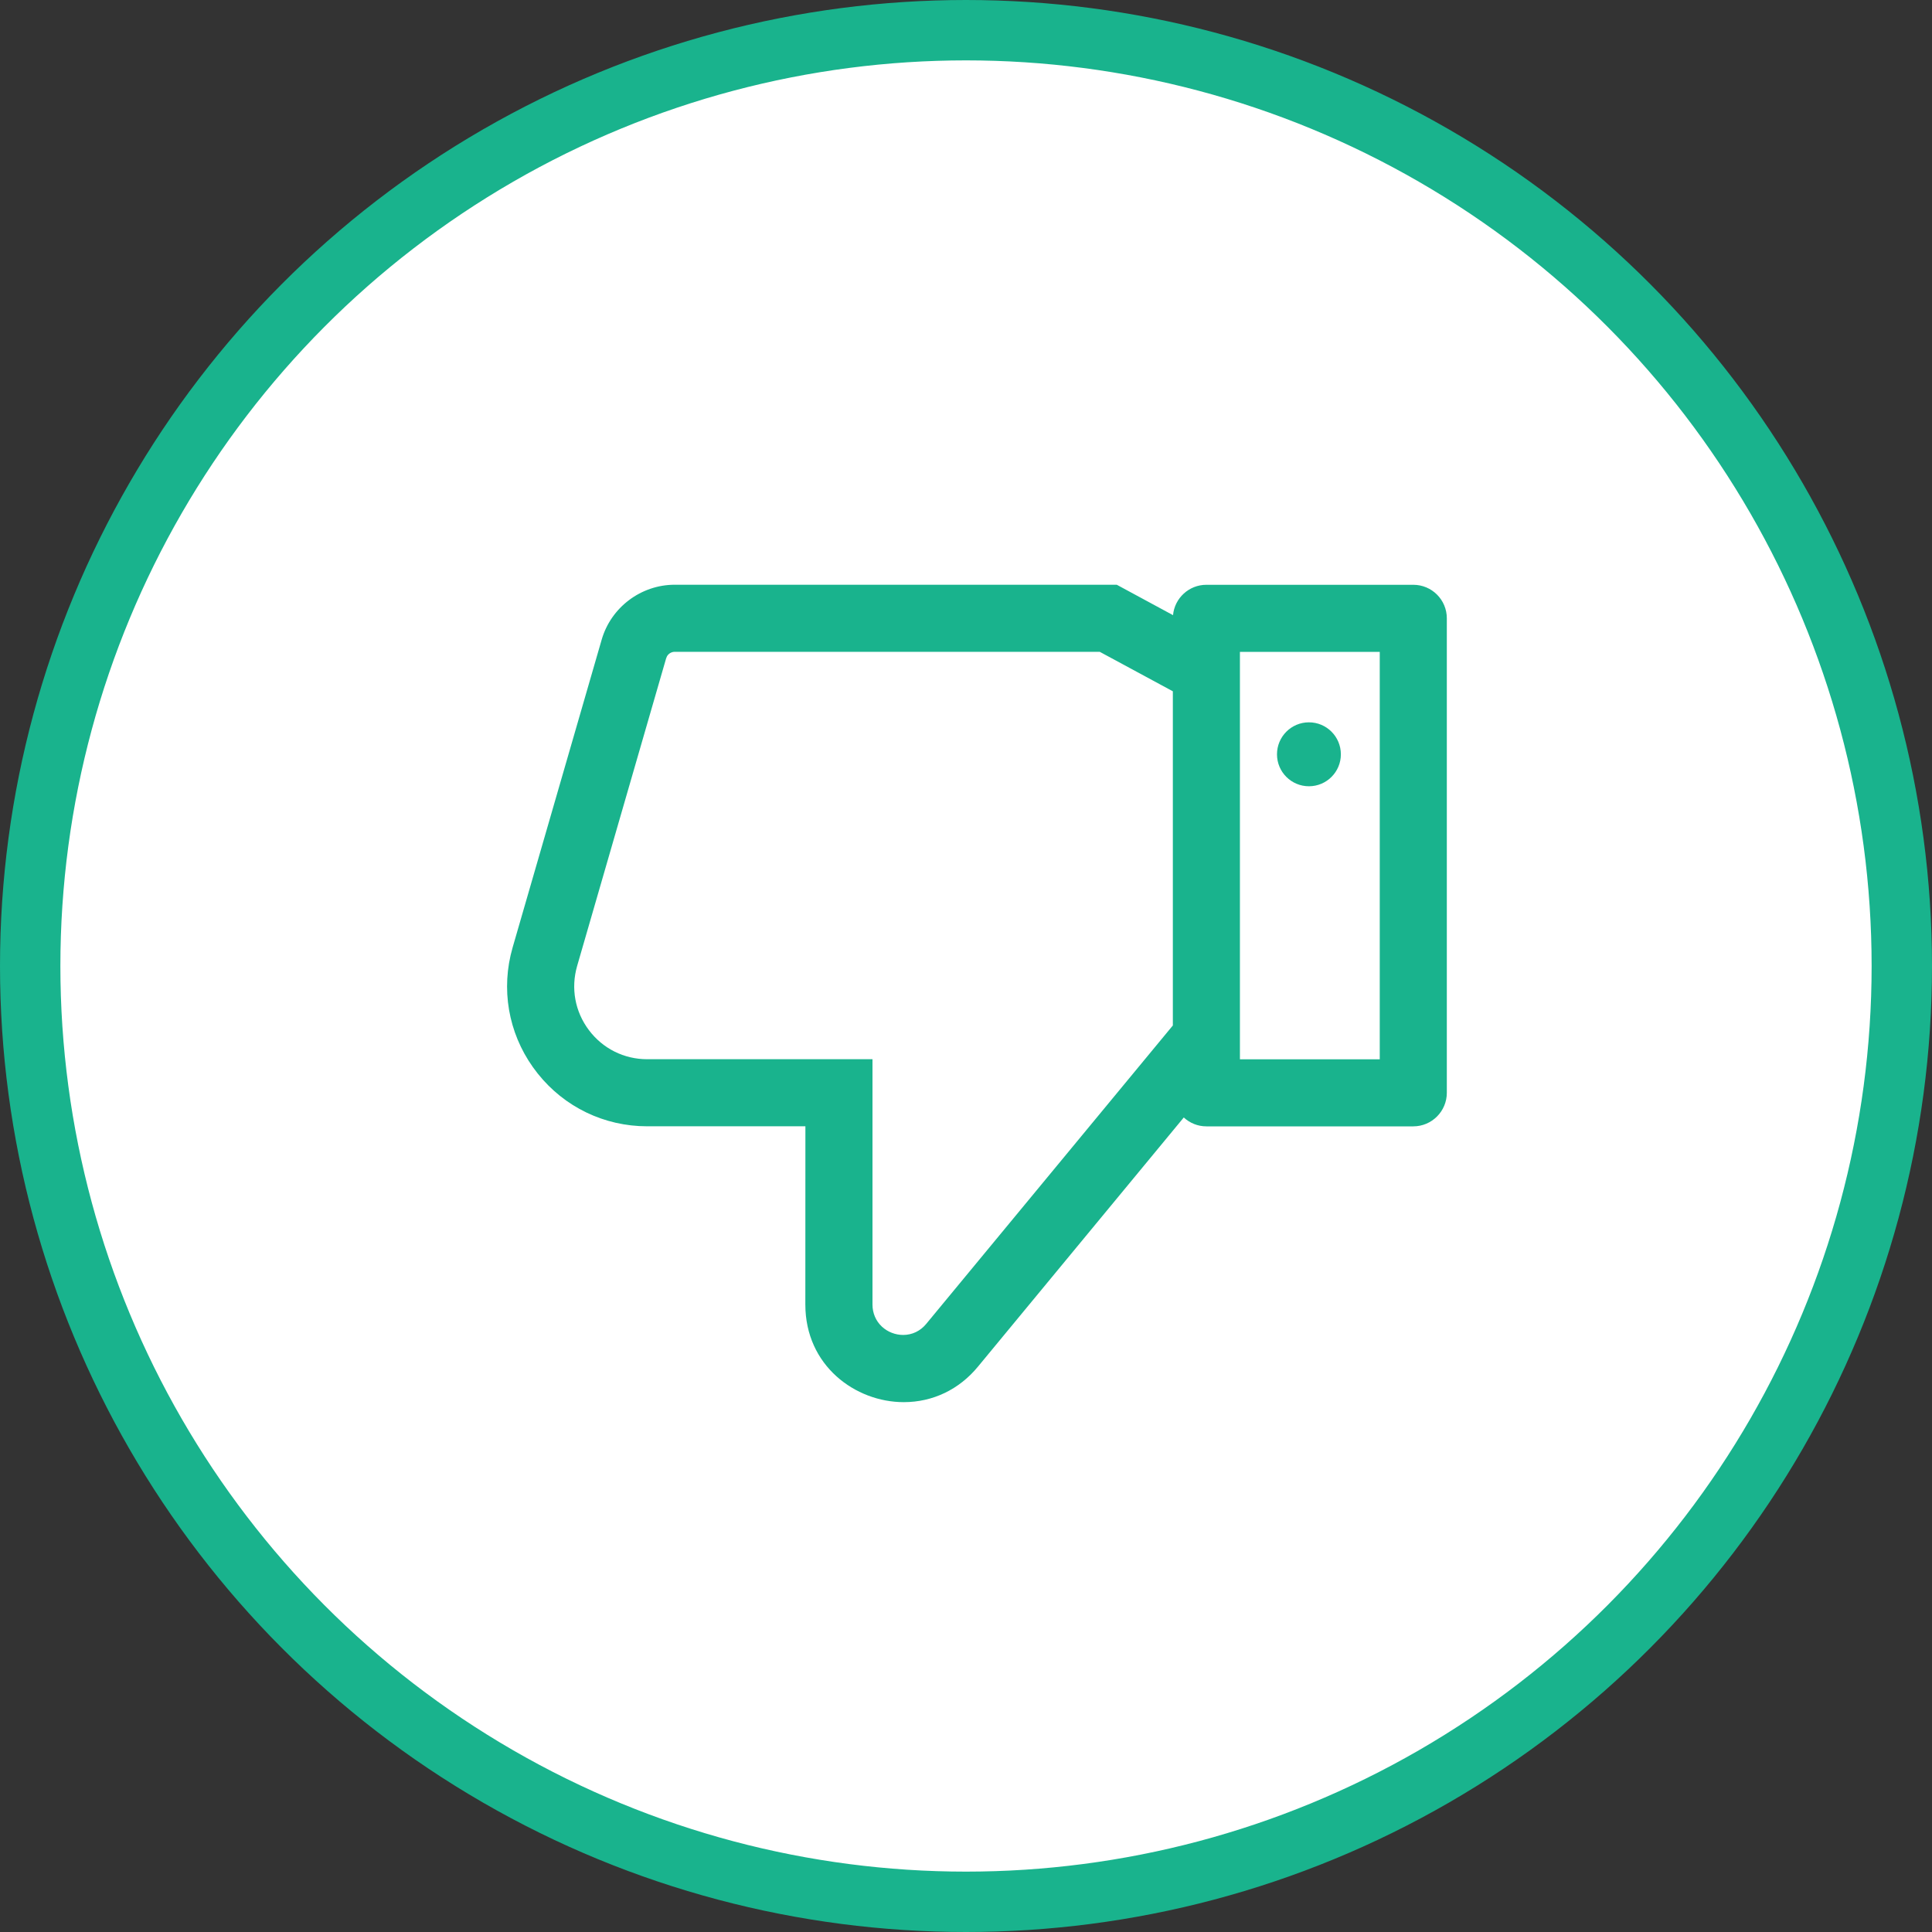
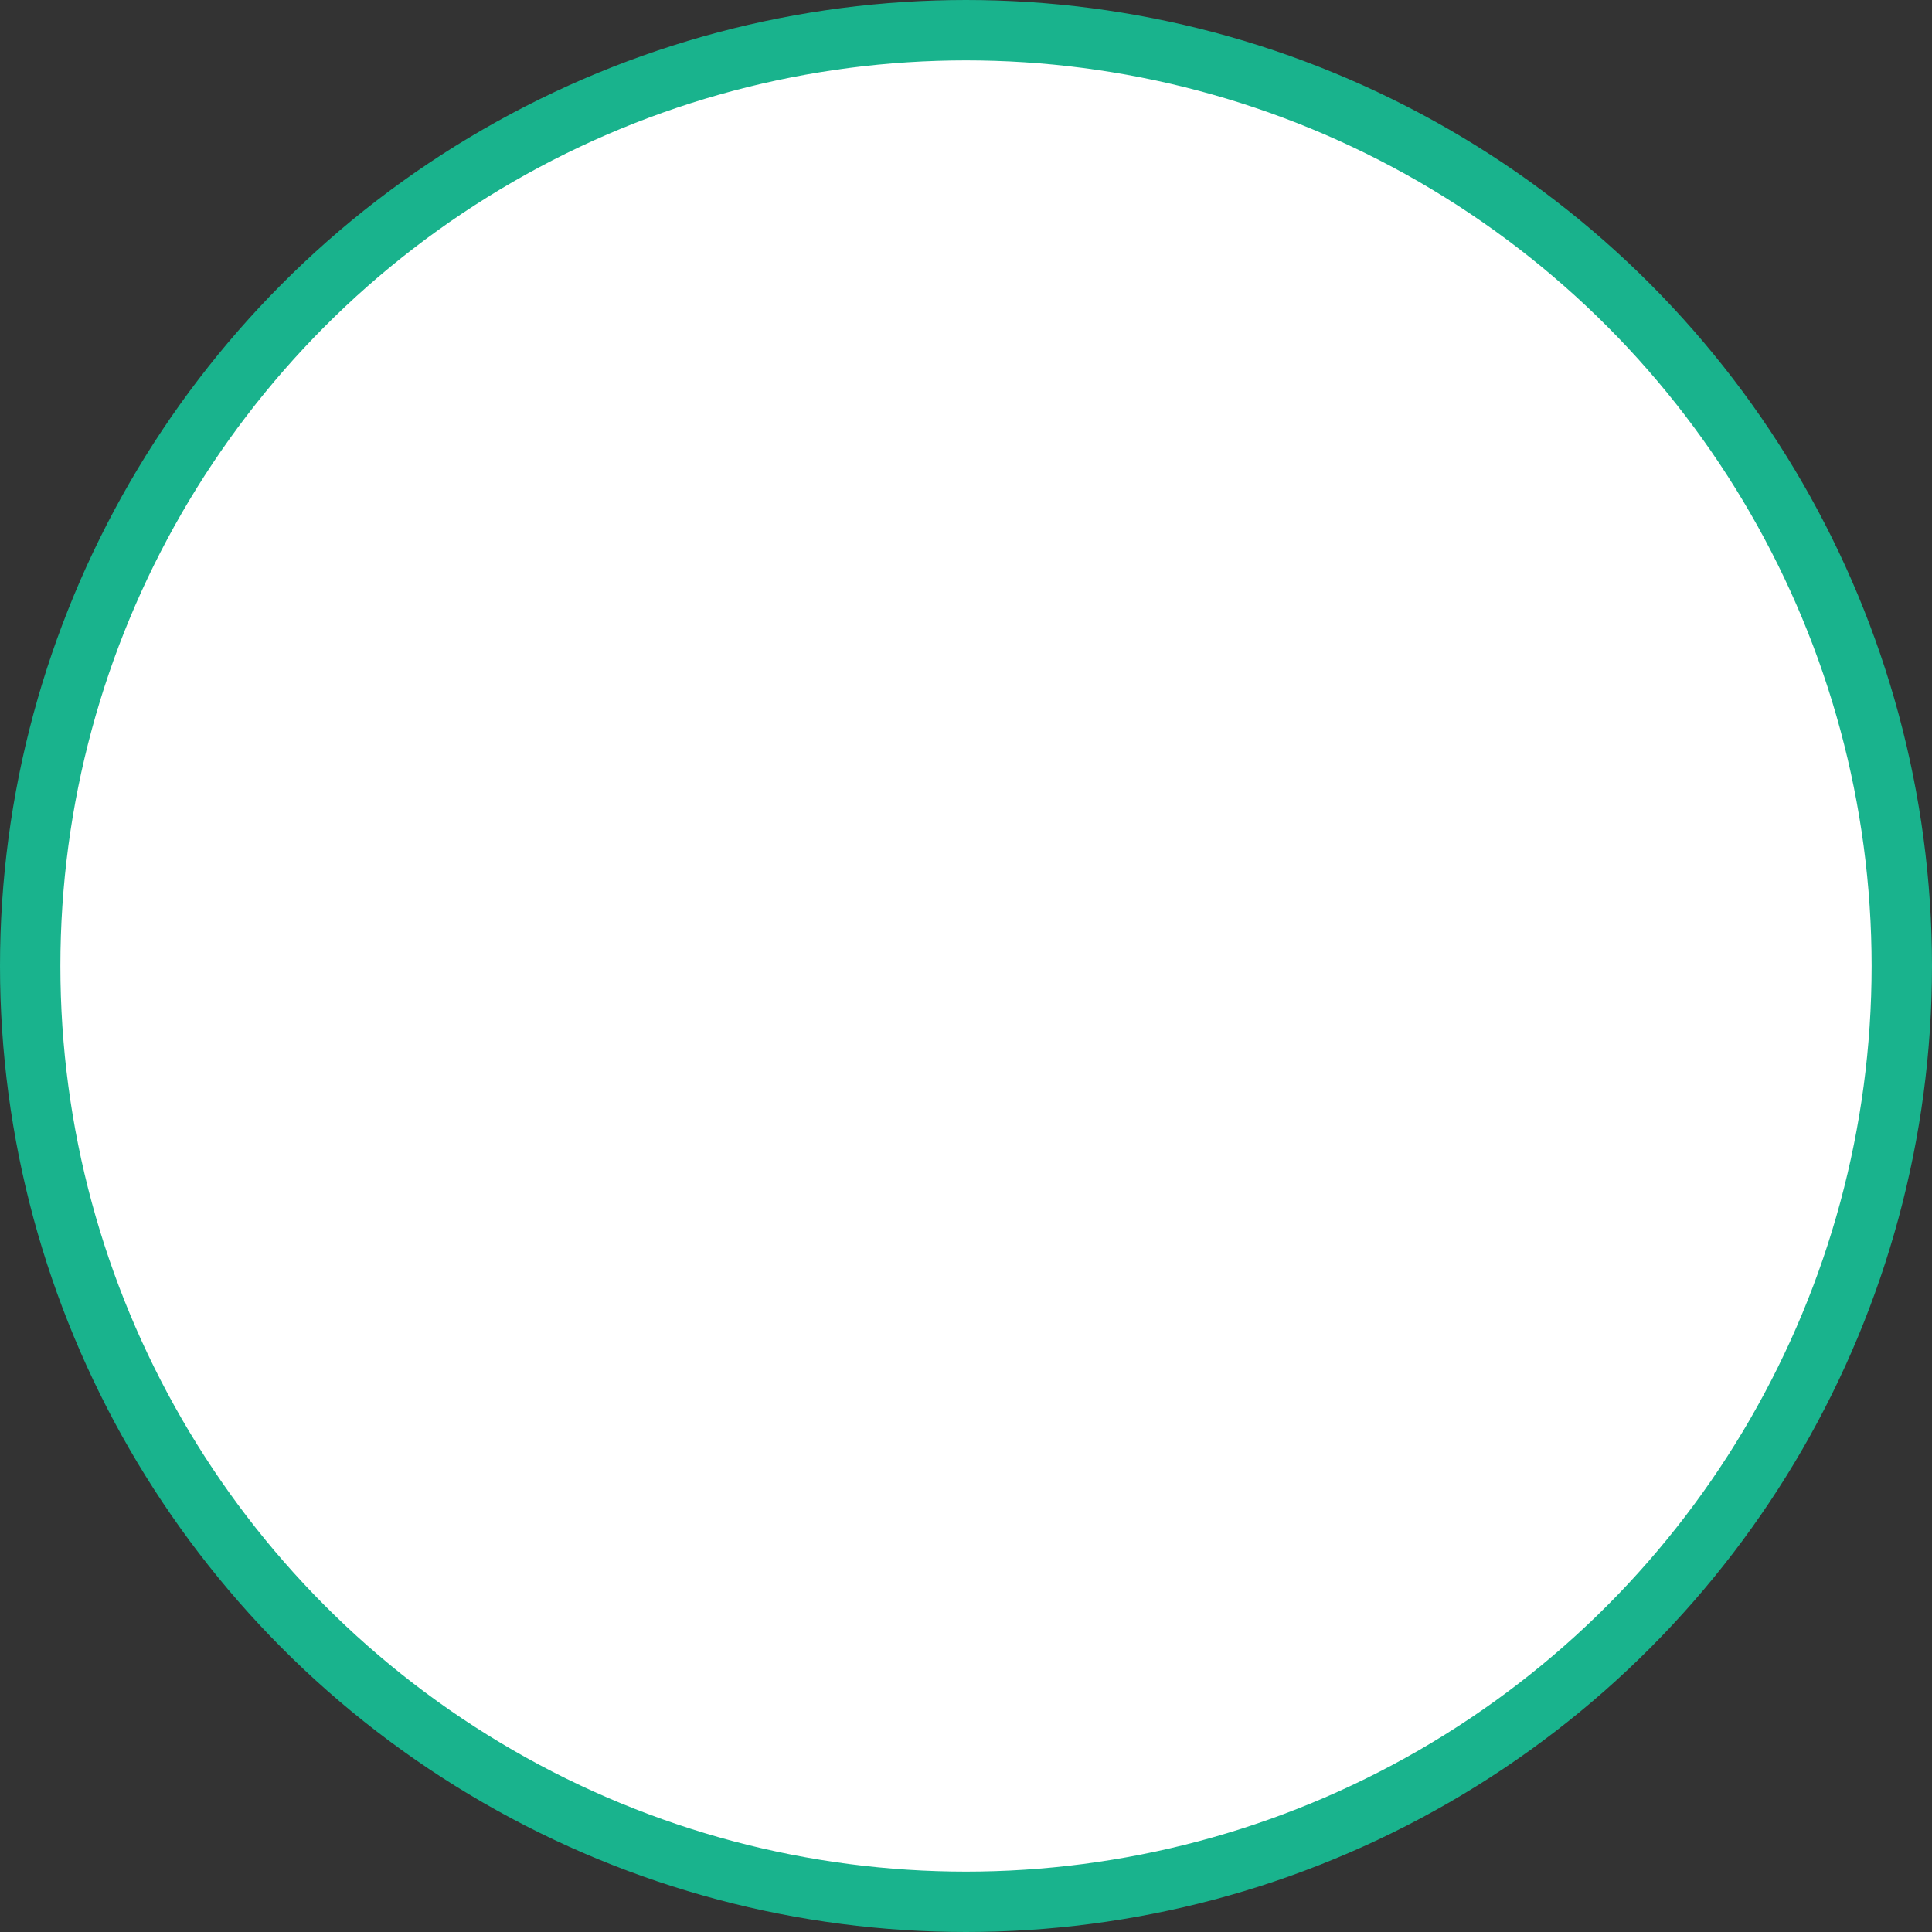
<svg xmlns="http://www.w3.org/2000/svg" width="32" height="32" viewBox="0 0 32 32" fill="none">
  <rect x="0" y="0" width="32" height="32" fill="#333333" stroke="none" />
  <circle cx="16" cy="16" r="15.5" fill="white" stroke="#19B38D" />
  <g clip-path="url(#clip0)">
-     <path fill-rule="evenodd" clip-rule="evenodd" d="M19.429 10.189L18.497 9.685L11.176 9.685C10.617 9.685 10.119 10.06 9.965 10.597L8.491 15.692L8.457 15.823C8.3 16.512 8.463 17.226 8.907 17.782C9.349 18.337 10.009 18.655 10.719 18.655L13.34 18.655L13.339 21.607C13.339 22.62 14.168 23.224 14.969 23.224C15.448 23.224 15.885 23.016 16.198 22.636L19.607 18.509C19.706 18.6 19.837 18.656 19.981 18.656L23.409 18.656C23.715 18.656 23.964 18.406 23.964 18.1L23.964 10.241C23.964 9.934 23.715 9.686 23.409 9.686L19.981 9.686C19.693 9.686 19.455 9.907 19.429 10.189ZM19.426 16.985L15.341 21.928C15.244 22.046 15.108 22.111 14.959 22.111C14.83 22.111 14.702 22.061 14.608 21.974C14.507 21.88 14.451 21.75 14.451 21.607L14.451 17.544L10.719 17.544C10.336 17.544 9.984 17.368 9.754 17.062C9.523 16.755 9.453 16.368 9.559 16L11.033 10.905L11.048 10.869C11.075 10.824 11.123 10.796 11.176 10.796L18.215 10.796L19.426 11.45L19.426 16.985ZM22.853 10.797L20.537 10.797L20.537 17.545L22.853 17.545L22.853 10.797ZM21.68 13.023C21.972 13.023 22.209 12.786 22.209 12.494C22.209 12.201 21.972 11.964 21.68 11.964C21.388 11.964 21.151 12.201 21.151 12.494C21.151 12.786 21.388 13.023 21.68 13.023Z" fill="#19B38D" />
-   </g>
+     </g>
  <defs>
    <clipPath id="clip0">
-       <rect width="17.778" height="17.778" fill="white" transform="translate(24.89 24.89) rotate(180)" />
-     </clipPath>
+       </clipPath>
  </defs>
</svg>